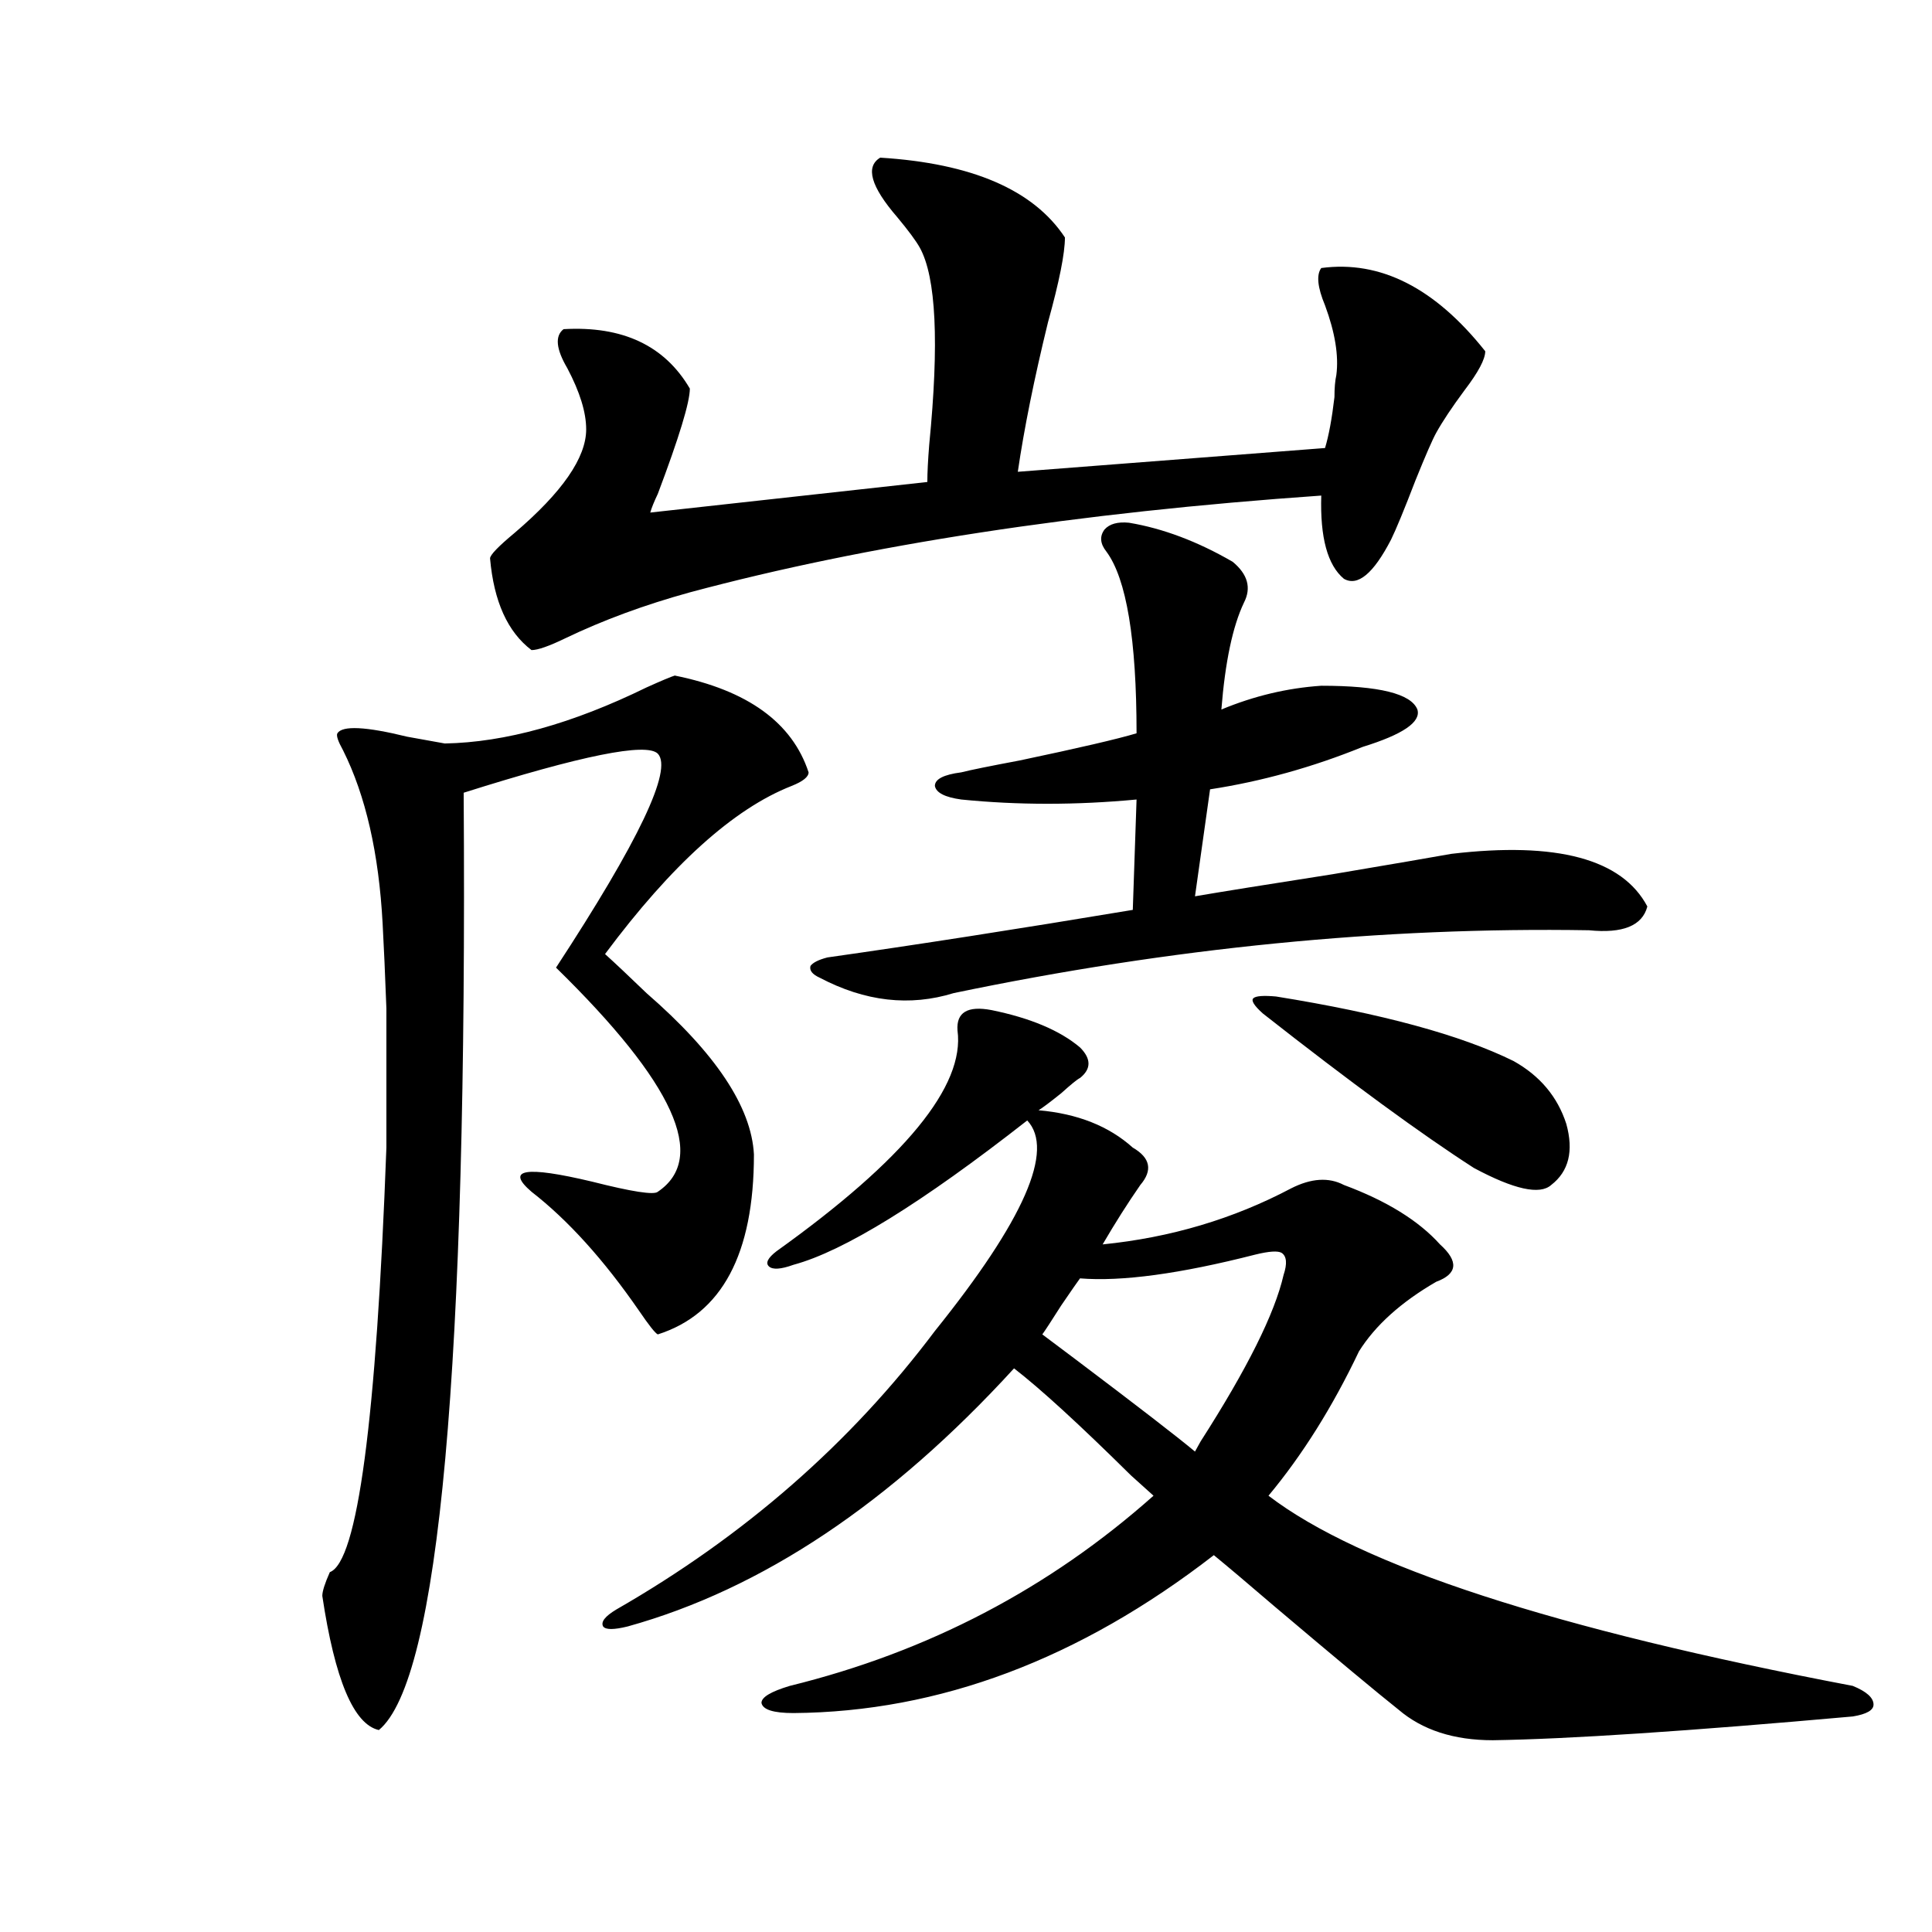
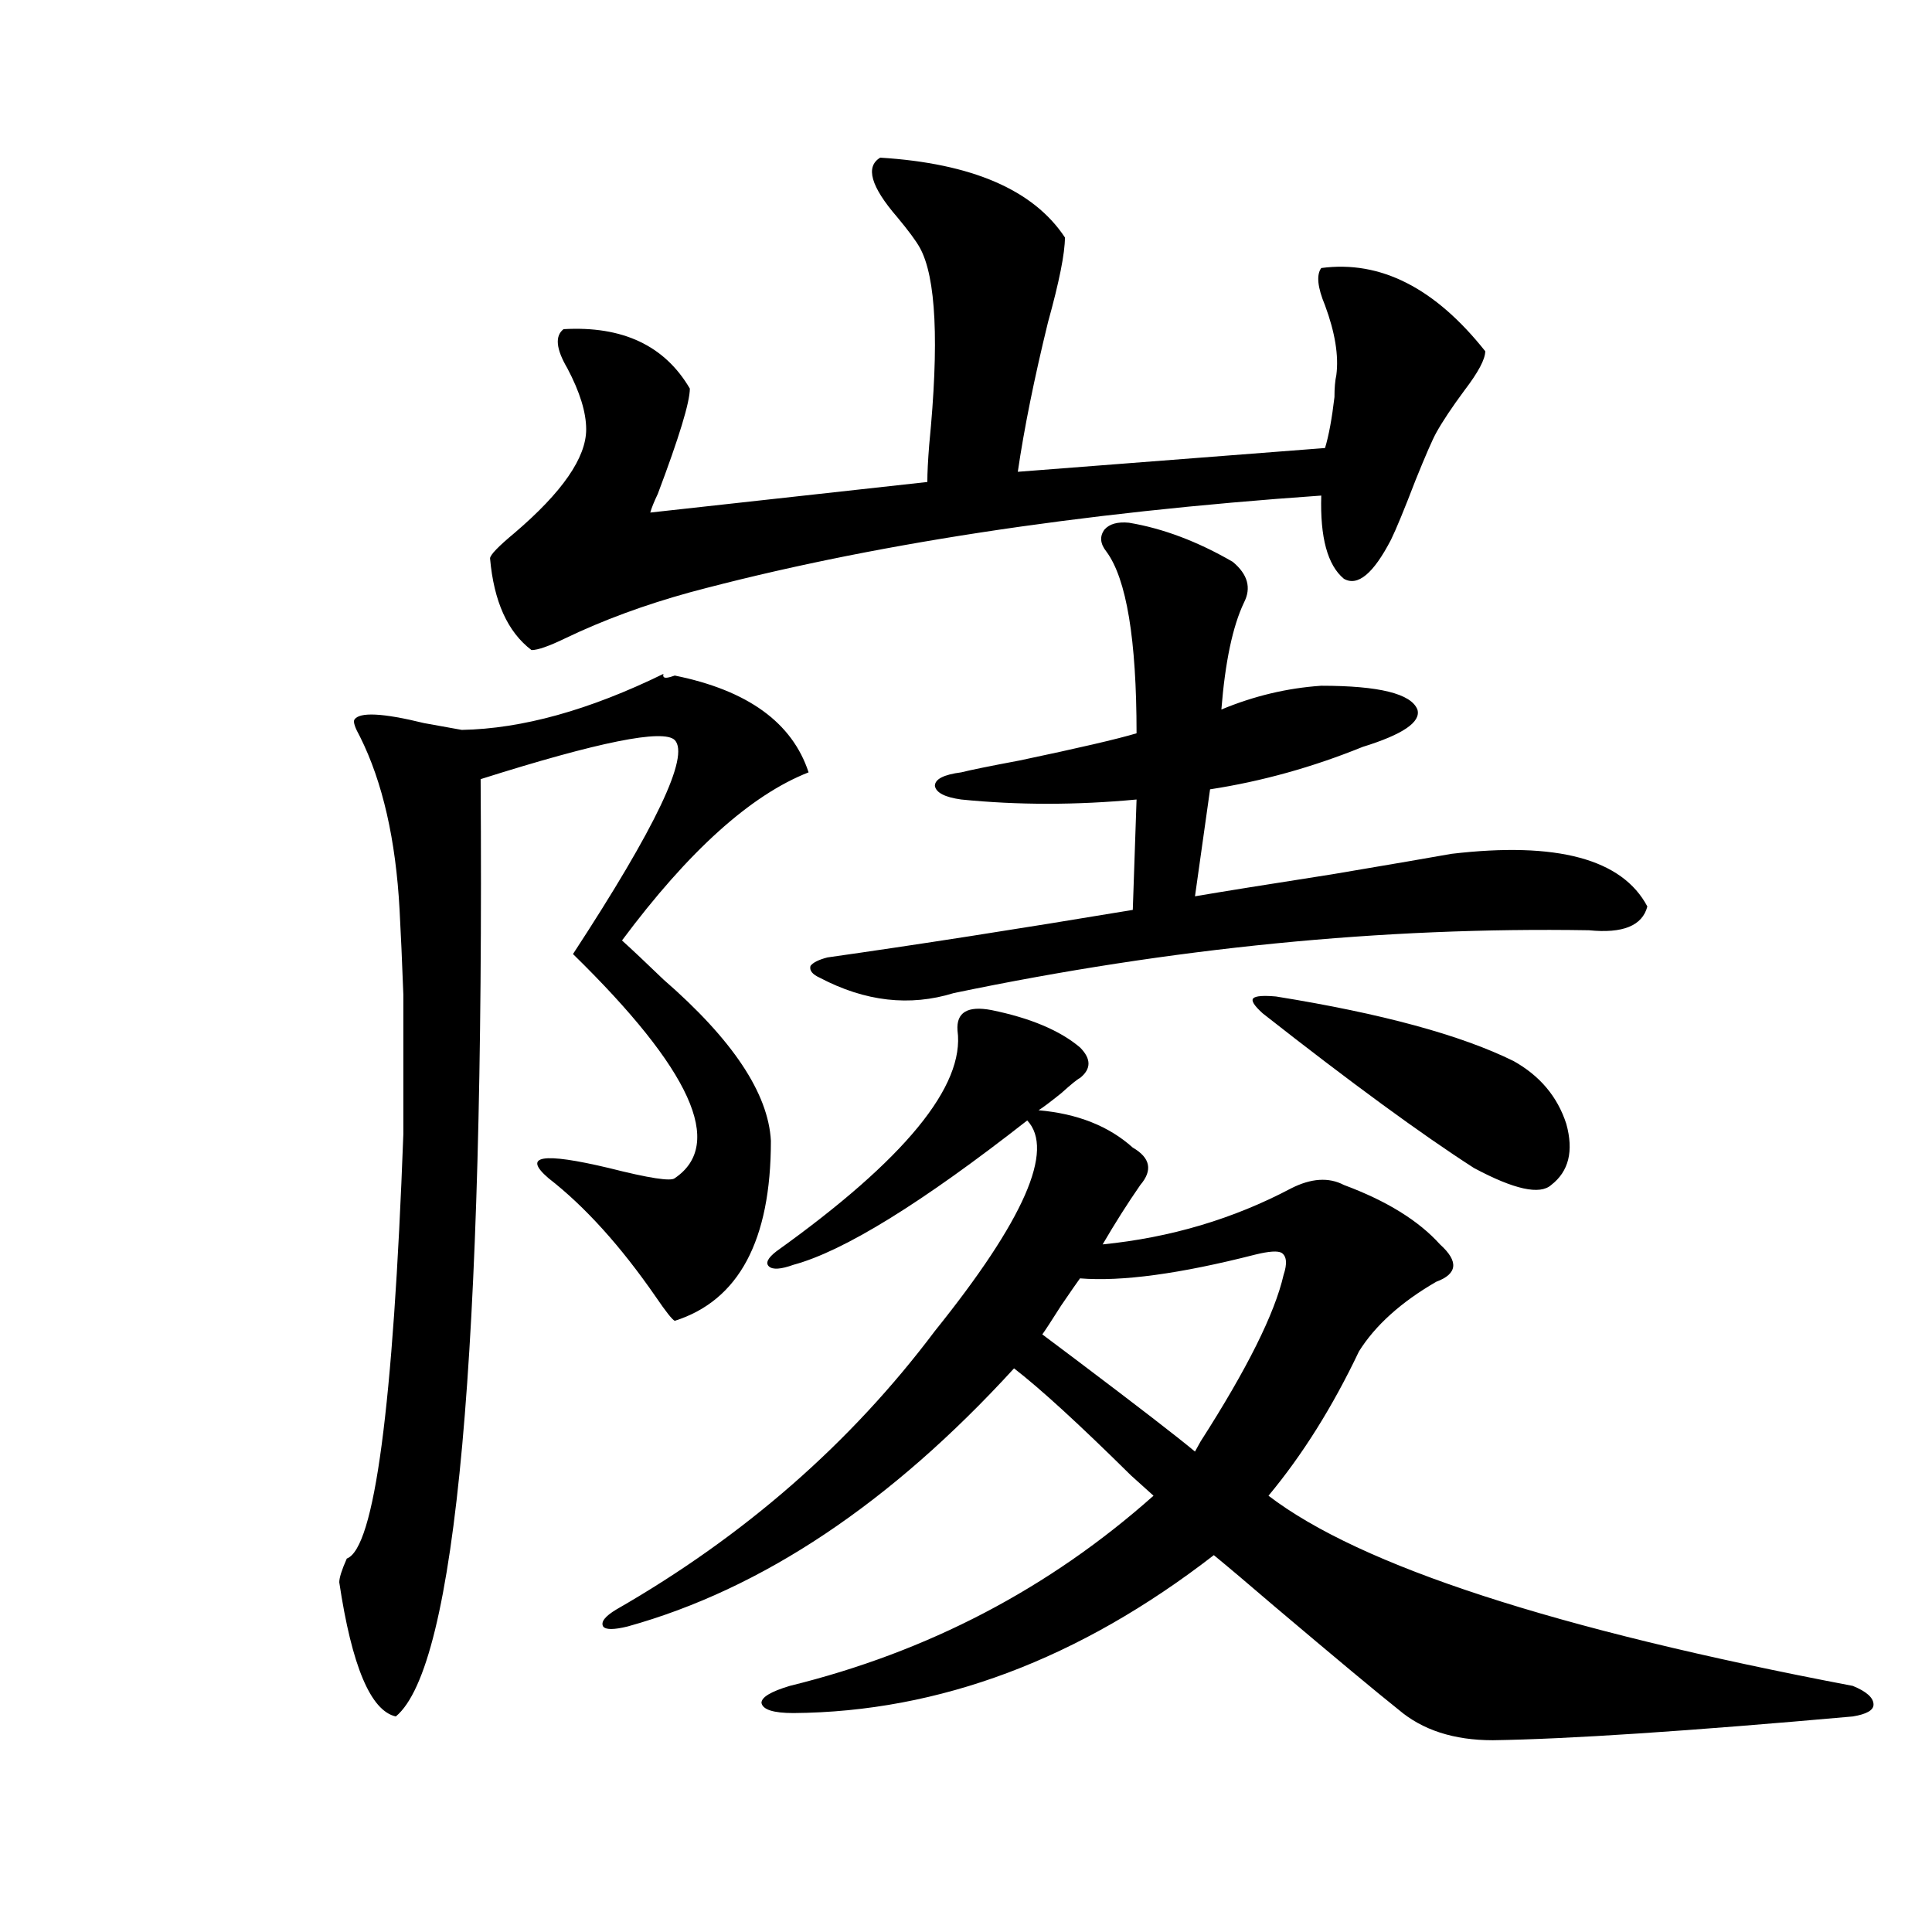
<svg xmlns="http://www.w3.org/2000/svg" version="1.1" id="图层_1" x="0px" y="0px" width="1000px" height="1000px" viewBox="0 0 1000 1000" enable-background="new 0 0 1000 1000" xml:space="preserve">
-   <path d="M349.26,349.668c37.712,7.622,60.806,24.321,69.267,50.098c0,2.349-2.927,4.696-8.78,7.031  c-29.923,11.728-62.117,40.731-96.583,87.012c5.198,4.696,12.347,11.426,21.463,20.215c35.761,31.063,54.297,58.887,55.608,83.496  c0,51.567-16.585,82.617-49.755,93.164c-1.311-0.577-4.558-4.683-9.756-12.305c-18.216-26.367-36.752-46.87-55.608-61.523  c-13.658-11.714-3.262-13.472,31.219-5.273c20.807,5.273,32.194,7.031,34.146,5.273c26.005-17.578,8.445-56.25-52.682-116.016  c42.926-65.616,60.486-102.53,52.682-110.742c-5.854-5.851-39.359,0.879-100.485,20.215  c1.951,297.661-12.683,459.366-43.901,485.156c-13.018-2.938-22.774-26.079-29.268-69.434c0-2.349,1.296-6.454,3.902-12.305  c14.298-5.273,24.054-78.511,29.268-219.727c0-33.976,0-58.008,0-72.07c-0.656-17.578-1.311-32.218-1.951-43.945  c-1.951-36.323-8.78-66.206-20.487-89.648c-2.607-4.683-3.582-7.608-2.927-8.789c2.591-4.093,14.634-3.516,36.097,1.758  c9.756,1.758,16.25,2.938,19.512,3.516c31.219-0.577,66.004-10.245,104.388-29.004C342.431,352.305,347.309,350.259,349.26,349.668z   M455.599,81.602c47.468,2.938,79.343,16.699,95.607,41.309c0,8.212-2.927,22.852-8.78,43.945  c-7.164,29.306-12.363,55.083-15.609,77.344l159.021-12.305c1.951-6.44,3.567-15.229,4.878-26.367c0-4.683,0.32-8.487,0.976-11.426  c1.296-9.956-0.656-21.973-5.854-36.035c-3.902-9.366-4.558-15.82-1.951-19.336c30.563-4.093,58.855,10.259,84.876,43.066  c0,4.106-3.582,10.849-10.731,20.215c-6.509,8.789-11.387,16.122-14.634,21.973c-1.951,3.516-5.533,11.728-10.731,24.609  c-5.854,15.243-10.091,25.488-12.683,30.762c-9.115,17.578-17.24,24.321-24.39,20.215c-8.46-7.031-12.363-21.382-11.707-43.066  c-126.186,8.789-235.116,25.488-326.821,50.098c-23.414,6.454-44.877,14.364-64.389,23.73c-8.46,4.106-14.314,6.152-17.561,6.152  c-12.363-9.366-19.512-25.187-21.463-47.461c0-1.758,4.222-6.152,12.683-13.184c24.71-21.094,37.072-38.96,37.072-53.613  c0-8.789-3.262-19.336-9.756-31.641c-5.854-9.956-6.509-16.699-1.951-20.215c30.563-1.758,52.346,8.501,65.364,30.762  c0,7.031-5.533,25.2-16.585,54.492c-1.951,4.106-3.262,7.333-3.902,9.668l143.411-15.82c0-4.683,0.32-11.124,0.976-19.336  c5.198-52.734,3.567-86.71-4.878-101.953c-1.951-3.516-5.854-8.789-11.707-15.82C450.721,96.543,447.794,86.298,455.599,81.602z   M401.942,647.617c66.34-47.461,97.559-85.542,93.656-114.258c-0.656-9.366,5.198-12.882,17.561-10.547  c20.152,4.106,35.441,10.547,45.853,19.336c5.854,5.864,5.854,11.138,0,15.82c-1.311,0.591-4.558,3.228-9.756,7.91  c-5.854,4.696-9.756,7.622-11.707,8.789c20.152,1.758,36.417,8.212,48.779,19.336c9.1,5.273,10.396,11.728,3.902,19.336  c-6.509,9.38-13.018,19.638-19.512,30.762c35.121-3.516,67.635-13.184,97.559-29.004c10.396-5.273,19.512-5.851,27.316-1.758  c22.103,8.212,38.688,18.457,49.755,30.762c9.756,8.789,9.1,15.243-1.951,19.336c-18.216,10.547-31.554,22.563-39.999,36.035  c-13.658,28.716-29.268,53.613-46.828,74.707c47.469,36.337,148.289,69.132,302.432,98.438c7.149,2.925,10.731,6.152,10.731,9.668  c0,2.925-3.583,4.972-10.731,6.152c-85.211,7.608-147.313,11.714-186.337,12.305c-20.167,0-36.432-5.273-48.779-15.82  c-11.067-8.789-32.53-26.669-64.389-53.613c-13.658-11.728-24.07-20.503-31.219-26.367  c-69.602,53.901-142.115,81.147-217.556,81.738c-10.411,0-15.945-1.758-16.585-5.273c0-2.938,4.878-5.864,14.634-8.789  c71.538-17.578,134.296-50.399,188.288-98.438c-2.607-2.335-6.509-5.851-11.707-10.547c-26.676-26.367-46.828-44.824-60.486-55.371  c-63.749,69.735-130.408,114.258-199.995,133.594c-7.165,1.758-11.387,1.758-12.683,0c-1.311-2.349,0.976-5.273,6.829-8.789  c66.34-38.081,121.293-86.133,164.874-144.141c46.173-57.417,62.102-93.741,47.804-108.984  c-54.633,42.778-94.967,67.676-120.973,74.707c-6.509,2.349-10.731,2.637-12.683,0.879S397.384,651.133,401.942,647.617z   M584.376,270.566c17.561,2.938,35.441,9.668,53.657,20.215c7.805,6.454,9.756,13.485,5.854,21.094  c-5.854,12.305-9.756,30.762-11.707,55.371c16.905-7.031,34.146-11.124,51.706-12.305c29.908,0,46.493,4.106,49.755,12.305  c1.951,6.454-7.485,12.896-28.292,19.336c-26.021,10.547-52.362,17.88-79.022,21.973l-7.805,55.371  c13.658-2.335,37.392-6.152,71.218-11.426c31.219-5.273,51.706-8.789,61.462-10.547c54.633-6.44,88.443,2.637,101.461,27.246  c-2.607,9.97-12.683,14.063-30.243,12.305c-106.674-1.758-216.26,9.091-328.772,32.52c-22.774,7.031-45.853,4.395-69.267-7.91  c-3.902-1.758-5.533-3.804-4.878-6.152c1.296-1.758,4.222-3.214,8.78-4.395c45.517-6.44,98.199-14.64,158.045-24.609l1.951-57.129  c-31.219,2.938-61.462,2.938-90.729,0c-8.46-1.167-13.018-3.516-13.658-7.031c0-3.516,4.542-5.851,13.658-7.031  c4.542-1.167,14.634-3.214,30.243-6.152c30.563-6.44,50.73-11.124,60.486-14.063c0-48.628-5.213-79.98-15.609-94.043  c-3.262-4.093-3.582-7.91-0.976-11.426C574.285,271.157,578.523,269.989,584.376,270.566z M649.741,649.375  c-39.023,9.97-69.267,14.063-90.729,12.305c-1.311,1.758-4.558,6.454-9.756,14.063c-5.213,8.212-8.46,13.184-9.756,14.941  c3.902,2.938,9.756,7.333,17.561,13.184c31.859,24.032,52.346,39.853,61.462,47.461c0.64-1.167,1.616-2.925,2.927-5.273  c24.054-37.491,38.368-66.206,42.926-86.133c1.951-5.851,1.616-9.668-0.976-11.426C661.448,647.329,656.89,647.617,649.741,649.375z   M660.472,515.781c54.633,8.789,95.607,19.927,122.924,33.398c13.658,7.622,22.759,18.457,27.316,32.52  c3.902,14.063,1.296,24.609-7.805,31.641c-5.854,5.273-19.192,2.349-39.999-8.789c-27.316-17.578-63.748-44.233-109.266-79.98  c-4.558-4.093-6.189-6.729-4.878-7.91C650.061,515.493,653.963,515.204,660.472,515.781z" />
+   <path d="M349.26,349.668c37.712,7.622,60.806,24.321,69.267,50.098c-29.923,11.728-62.117,40.731-96.583,87.012c5.198,4.696,12.347,11.426,21.463,20.215c35.761,31.063,54.297,58.887,55.608,83.496  c0,51.567-16.585,82.617-49.755,93.164c-1.311-0.577-4.558-4.683-9.756-12.305c-18.216-26.367-36.752-46.87-55.608-61.523  c-13.658-11.714-3.262-13.472,31.219-5.273c20.807,5.273,32.194,7.031,34.146,5.273c26.005-17.578,8.445-56.25-52.682-116.016  c42.926-65.616,60.486-102.53,52.682-110.742c-5.854-5.851-39.359,0.879-100.485,20.215  c1.951,297.661-12.683,459.366-43.901,485.156c-13.018-2.938-22.774-26.079-29.268-69.434c0-2.349,1.296-6.454,3.902-12.305  c14.298-5.273,24.054-78.511,29.268-219.727c0-33.976,0-58.008,0-72.07c-0.656-17.578-1.311-32.218-1.951-43.945  c-1.951-36.323-8.78-66.206-20.487-89.648c-2.607-4.683-3.582-7.608-2.927-8.789c2.591-4.093,14.634-3.516,36.097,1.758  c9.756,1.758,16.25,2.938,19.512,3.516c31.219-0.577,66.004-10.245,104.388-29.004C342.431,352.305,347.309,350.259,349.26,349.668z   M455.599,81.602c47.468,2.938,79.343,16.699,95.607,41.309c0,8.212-2.927,22.852-8.78,43.945  c-7.164,29.306-12.363,55.083-15.609,77.344l159.021-12.305c1.951-6.44,3.567-15.229,4.878-26.367c0-4.683,0.32-8.487,0.976-11.426  c1.296-9.956-0.656-21.973-5.854-36.035c-3.902-9.366-4.558-15.82-1.951-19.336c30.563-4.093,58.855,10.259,84.876,43.066  c0,4.106-3.582,10.849-10.731,20.215c-6.509,8.789-11.387,16.122-14.634,21.973c-1.951,3.516-5.533,11.728-10.731,24.609  c-5.854,15.243-10.091,25.488-12.683,30.762c-9.115,17.578-17.24,24.321-24.39,20.215c-8.46-7.031-12.363-21.382-11.707-43.066  c-126.186,8.789-235.116,25.488-326.821,50.098c-23.414,6.454-44.877,14.364-64.389,23.73c-8.46,4.106-14.314,6.152-17.561,6.152  c-12.363-9.366-19.512-25.187-21.463-47.461c0-1.758,4.222-6.152,12.683-13.184c24.71-21.094,37.072-38.96,37.072-53.613  c0-8.789-3.262-19.336-9.756-31.641c-5.854-9.956-6.509-16.699-1.951-20.215c30.563-1.758,52.346,8.501,65.364,30.762  c0,7.031-5.533,25.2-16.585,54.492c-1.951,4.106-3.262,7.333-3.902,9.668l143.411-15.82c0-4.683,0.32-11.124,0.976-19.336  c5.198-52.734,3.567-86.71-4.878-101.953c-1.951-3.516-5.854-8.789-11.707-15.82C450.721,96.543,447.794,86.298,455.599,81.602z   M401.942,647.617c66.34-47.461,97.559-85.542,93.656-114.258c-0.656-9.366,5.198-12.882,17.561-10.547  c20.152,4.106,35.441,10.547,45.853,19.336c5.854,5.864,5.854,11.138,0,15.82c-1.311,0.591-4.558,3.228-9.756,7.91  c-5.854,4.696-9.756,7.622-11.707,8.789c20.152,1.758,36.417,8.212,48.779,19.336c9.1,5.273,10.396,11.728,3.902,19.336  c-6.509,9.38-13.018,19.638-19.512,30.762c35.121-3.516,67.635-13.184,97.559-29.004c10.396-5.273,19.512-5.851,27.316-1.758  c22.103,8.212,38.688,18.457,49.755,30.762c9.756,8.789,9.1,15.243-1.951,19.336c-18.216,10.547-31.554,22.563-39.999,36.035  c-13.658,28.716-29.268,53.613-46.828,74.707c47.469,36.337,148.289,69.132,302.432,98.438c7.149,2.925,10.731,6.152,10.731,9.668  c0,2.925-3.583,4.972-10.731,6.152c-85.211,7.608-147.313,11.714-186.337,12.305c-20.167,0-36.432-5.273-48.779-15.82  c-11.067-8.789-32.53-26.669-64.389-53.613c-13.658-11.728-24.07-20.503-31.219-26.367  c-69.602,53.901-142.115,81.147-217.556,81.738c-10.411,0-15.945-1.758-16.585-5.273c0-2.938,4.878-5.864,14.634-8.789  c71.538-17.578,134.296-50.399,188.288-98.438c-2.607-2.335-6.509-5.851-11.707-10.547c-26.676-26.367-46.828-44.824-60.486-55.371  c-63.749,69.735-130.408,114.258-199.995,133.594c-7.165,1.758-11.387,1.758-12.683,0c-1.311-2.349,0.976-5.273,6.829-8.789  c66.34-38.081,121.293-86.133,164.874-144.141c46.173-57.417,62.102-93.741,47.804-108.984  c-54.633,42.778-94.967,67.676-120.973,74.707c-6.509,2.349-10.731,2.637-12.683,0.879S397.384,651.133,401.942,647.617z   M584.376,270.566c17.561,2.938,35.441,9.668,53.657,20.215c7.805,6.454,9.756,13.485,5.854,21.094  c-5.854,12.305-9.756,30.762-11.707,55.371c16.905-7.031,34.146-11.124,51.706-12.305c29.908,0,46.493,4.106,49.755,12.305  c1.951,6.454-7.485,12.896-28.292,19.336c-26.021,10.547-52.362,17.88-79.022,21.973l-7.805,55.371  c13.658-2.335,37.392-6.152,71.218-11.426c31.219-5.273,51.706-8.789,61.462-10.547c54.633-6.44,88.443,2.637,101.461,27.246  c-2.607,9.97-12.683,14.063-30.243,12.305c-106.674-1.758-216.26,9.091-328.772,32.52c-22.774,7.031-45.853,4.395-69.267-7.91  c-3.902-1.758-5.533-3.804-4.878-6.152c1.296-1.758,4.222-3.214,8.78-4.395c45.517-6.44,98.199-14.64,158.045-24.609l1.951-57.129  c-31.219,2.938-61.462,2.938-90.729,0c-8.46-1.167-13.018-3.516-13.658-7.031c0-3.516,4.542-5.851,13.658-7.031  c4.542-1.167,14.634-3.214,30.243-6.152c30.563-6.44,50.73-11.124,60.486-14.063c0-48.628-5.213-79.98-15.609-94.043  c-3.262-4.093-3.582-7.91-0.976-11.426C574.285,271.157,578.523,269.989,584.376,270.566z M649.741,649.375  c-39.023,9.97-69.267,14.063-90.729,12.305c-1.311,1.758-4.558,6.454-9.756,14.063c-5.213,8.212-8.46,13.184-9.756,14.941  c3.902,2.938,9.756,7.333,17.561,13.184c31.859,24.032,52.346,39.853,61.462,47.461c0.64-1.167,1.616-2.925,2.927-5.273  c24.054-37.491,38.368-66.206,42.926-86.133c1.951-5.851,1.616-9.668-0.976-11.426C661.448,647.329,656.89,647.617,649.741,649.375z   M660.472,515.781c54.633,8.789,95.607,19.927,122.924,33.398c13.658,7.622,22.759,18.457,27.316,32.52  c3.902,14.063,1.296,24.609-7.805,31.641c-5.854,5.273-19.192,2.349-39.999-8.789c-27.316-17.578-63.748-44.233-109.266-79.98  c-4.558-4.093-6.189-6.729-4.878-7.91C650.061,515.493,653.963,515.204,660.472,515.781z" />
</svg>